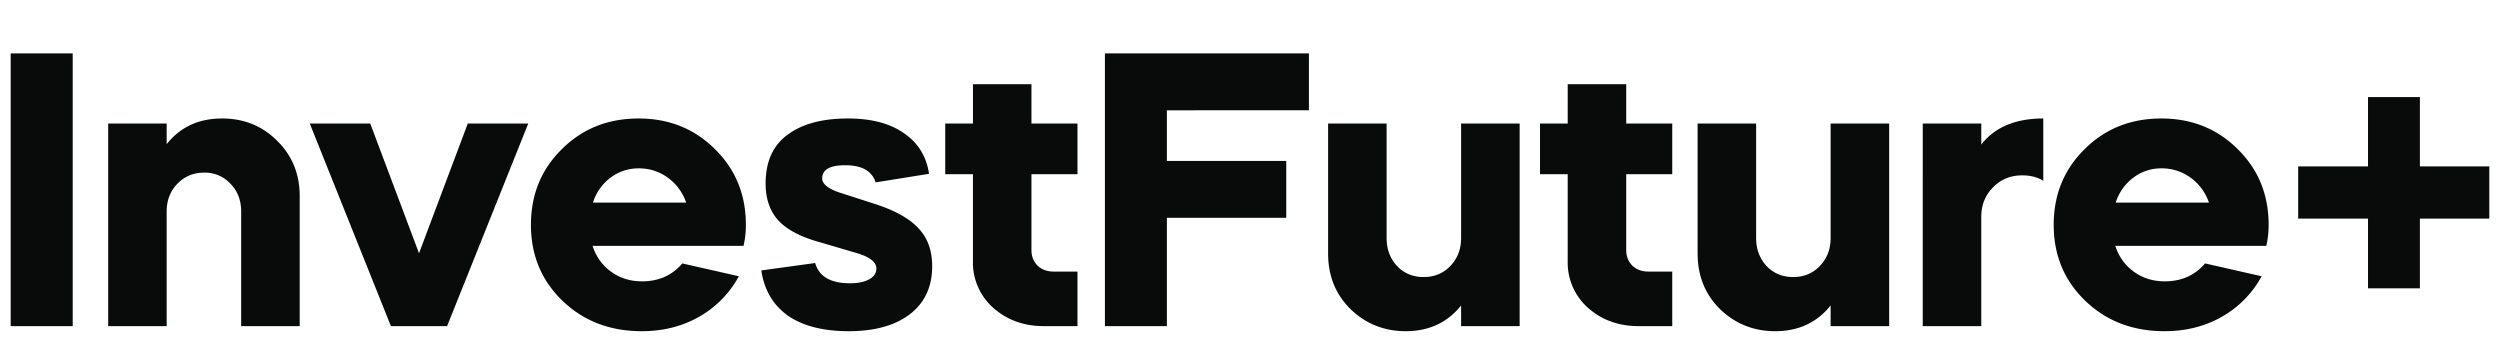
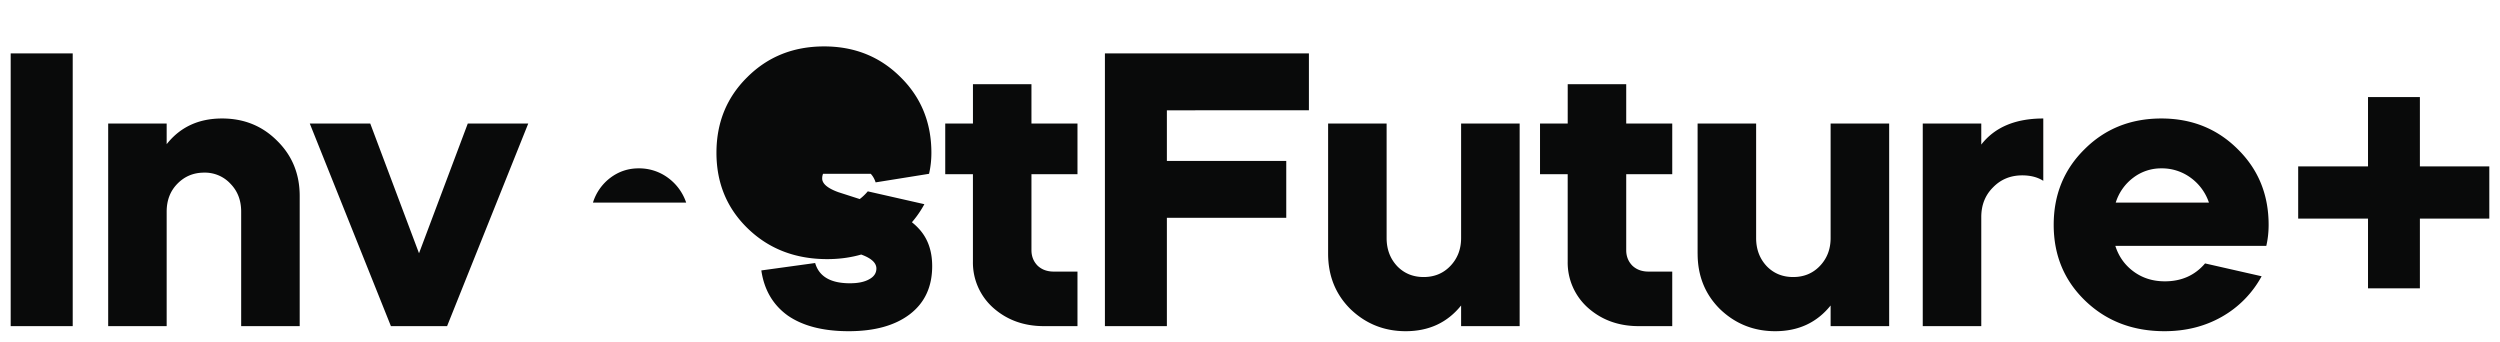
<svg xmlns="http://www.w3.org/2000/svg" width="117" height="16" viewBox="0 0 117 16" fill="none">
-   <path d="M110.823 10.23h-3.268V7.789h3.268V4.542h2.428v3.246h3.249v2.443h-3.249v3.263h-2.428v-3.263zm-4.76 1.277h-7.065c.158.498.444.9.858 1.203.414.304.9.456 1.46.456.779 0 1.406-.28 1.881-.838l2.647.601a4.813 4.813 0 01-1.862 1.896c-.791.45-1.686.675-2.684.675-1.485 0-2.72-.474-3.706-1.422-.986-.948-1.479-2.133-1.479-3.555 0-1.41.481-2.59 1.443-3.538.961-.96 2.16-1.44 3.596-1.44 1.424 0 2.617.48 3.578 1.44.962.948 1.442 2.127 1.442 3.538 0 .34-.036.668-.109.984zm-7.047-2.024h4.363a2.37 2.37 0 00-.858-1.167 2.27 2.27 0 00-1.369-.437 2.14 2.14 0 00-1.314.437 2.31 2.31 0 00-.822 1.167zm-6.292-3.701v.984c.633-.814 1.6-1.221 2.902-1.221v2.917c-.267-.17-.596-.255-.985-.255-.548 0-1.005.188-1.37.565-.365.365-.547.827-.547 1.386v5.105h-2.739V5.782h2.739zm-13.276 6.09v-6.09h2.739v5.36c0 .523.164.96.493 1.313.328.34.742.51 1.241.51.5 0 .913-.17 1.242-.51.34-.352.51-.79.51-1.313v-5.36h2.74v9.48h-2.74v-.965c-.644.802-1.508 1.203-2.592 1.203-1.01 0-1.874-.347-2.592-1.04-.694-.692-1.04-1.555-1.04-2.588zm-7.375-3.72v-2.37h1.296V3.94h2.738v1.842h2.154v2.37h-2.154v3.556c0 .291.098.534.292.729.195.182.445.273.749.273h1.113v2.553h-1.57c-.937 0-1.728-.286-2.373-.857a2.832 2.832 0 01-.95-2.17V8.152h-1.295zm-9.917 3.72v-6.09h2.738v5.36c0 .523.164.96.493 1.313.328.34.742.51 1.241.51.5 0 .913-.17 1.242-.51.34-.352.51-.79.51-1.313v-5.36h2.74v9.48h-2.74v-.965c-.644.802-1.508 1.203-2.592 1.203-1.01 0-1.874-.347-2.592-1.04-.694-.692-1.04-1.555-1.04-2.588zM51.709 2.5h9.548v2.662H54.61v2.37h5.587v2.662H54.61v5.069h-2.9V2.5zm-7.472 5.652v-2.37h1.297V3.94h2.738v1.842h2.154v2.37h-2.154v3.556c0 .291.098.534.292.729.195.182.444.273.749.273h1.113v2.553h-1.57c-.937 0-1.728-.286-2.373-.857a2.832 2.832 0 01-.95-2.17V8.152h-1.296zm-.757-.018l-2.501.401c-.17-.535-.645-.802-1.424-.802-.718 0-1.077.206-1.077.62 0 .243.25.456.748.638l1.698.547c.95.304 1.637.687 2.063 1.149.426.45.639 1.039.639 1.768 0 .973-.353 1.726-1.059 2.261-.694.523-1.643.784-2.848.784-1.193 0-2.142-.243-2.848-.73-.694-.498-1.108-1.203-1.241-2.114l2.519-.347c.183.632.724.948 1.625.948.377 0 .675-.06.894-.182.232-.121.347-.292.347-.51 0-.304-.316-.547-.95-.73l-1.733-.51c-.877-.243-1.516-.584-1.917-1.021-.39-.438-.584-1.01-.584-1.714 0-1.021.34-1.78 1.022-2.28.681-.51 1.625-.765 2.83-.765 1.095 0 1.971.23 2.628.693.658.45 1.047 1.082 1.169 1.896zm-8.682 3.373h-7.065c.158.498.444.9.858 1.203.413.304.9.456 1.46.456.78 0 1.406-.28 1.88-.838l2.648.601a4.812 4.812 0 01-1.862 1.896c-.792.45-1.686.675-2.684.675-1.485 0-2.72-.474-3.706-1.422-.986-.948-1.479-2.133-1.479-3.555 0-1.41.48-2.59 1.442-3.538.962-.96 2.16-1.44 3.597-1.44 1.424 0 2.617.48 3.578 1.44.961.948 1.442 2.127 1.442 3.538 0 .34-.036.668-.11.984zM27.75 9.483h4.363a2.375 2.375 0 00-.858-1.167 2.271 2.271 0 00-1.37-.437c-.486 0-.924.146-1.314.437a2.31 2.31 0 00-.821 1.167zm-9.455 5.78l-3.797-9.481h2.83l2.282 6.071 2.282-6.071h2.83l-3.798 9.48h-2.629zm-13.232 0V5.782H7.8v.966c.633-.802 1.497-1.203 2.592-1.203 1.023 0 1.88.346 2.574 1.04.706.692 1.06 1.555 1.06 2.588v6.09h-2.739v-5.36c0-.523-.164-.955-.493-1.295a1.625 1.625 0 00-1.241-.529c-.5 0-.92.177-1.26.529-.329.34-.493.772-.493 1.295v5.36H5.063zm-1.66 0H.5V2.5h2.903v12.763z" fill="#090A0A" />
+   <path d="M110.823 10.23h-3.268V7.789h3.268V4.542h2.428v3.246h3.249v2.443h-3.249v3.263h-2.428v-3.263zm-4.76 1.277h-7.065c.158.498.444.9.858 1.203.414.304.9.456 1.46.456.779 0 1.406-.28 1.881-.838l2.647.601a4.813 4.813 0 01-1.862 1.896c-.791.45-1.686.675-2.684.675-1.485 0-2.72-.474-3.706-1.422-.986-.948-1.479-2.133-1.479-3.555 0-1.41.481-2.59 1.443-3.538.961-.96 2.16-1.44 3.596-1.44 1.424 0 2.617.48 3.578 1.44.962.948 1.442 2.127 1.442 3.538 0 .34-.036.668-.109.984zm-7.047-2.024h4.363a2.37 2.37 0 00-.858-1.167 2.27 2.27 0 00-1.369-.437 2.14 2.14 0 00-1.314.437 2.31 2.31 0 00-.822 1.167zm-6.292-3.701v.984c.633-.814 1.6-1.221 2.902-1.221v2.917c-.267-.17-.596-.255-.985-.255-.548 0-1.005.188-1.37.565-.365.365-.547.827-.547 1.386v5.105h-2.739V5.782h2.739zm-13.276 6.09v-6.09h2.739v5.36c0 .523.164.96.493 1.313.328.34.742.51 1.241.51.5 0 .913-.17 1.242-.51.34-.352.51-.79.51-1.313v-5.36h2.74v9.48h-2.74v-.965c-.644.802-1.508 1.203-2.592 1.203-1.01 0-1.874-.347-2.592-1.04-.694-.692-1.04-1.555-1.04-2.588zm-7.375-3.72v-2.37h1.296V3.94h2.738v1.842h2.154v2.37h-2.154v3.556c0 .291.098.534.292.729.195.182.445.273.749.273h1.113v2.553h-1.57c-.937 0-1.728-.286-2.373-.857a2.832 2.832 0 01-.95-2.17V8.152h-1.295zm-9.917 3.72v-6.09h2.738v5.36c0 .523.164.96.493 1.313.328.34.742.51 1.241.51.5 0 .913-.17 1.242-.51.34-.352.51-.79.51-1.313v-5.36h2.74v9.48h-2.74v-.965c-.644.802-1.508 1.203-2.592 1.203-1.01 0-1.874-.347-2.592-1.04-.694-.692-1.04-1.555-1.04-2.588zM51.709 2.5h9.548v2.662H54.61v2.37h5.587v2.662H54.61v5.069h-2.9V2.5zm-7.472 5.652v-2.37h1.297V3.94h2.738v1.842h2.154v2.37h-2.154v3.556c0 .291.098.534.292.729.195.182.444.273.749.273h1.113v2.553h-1.57c-.937 0-1.728-.286-2.373-.857a2.832 2.832 0 01-.95-2.17V8.152h-1.296zm-.757-.018l-2.501.401c-.17-.535-.645-.802-1.424-.802-.718 0-1.077.206-1.077.62 0 .243.25.456.748.638l1.698.547c.95.304 1.637.687 2.063 1.149.426.45.639 1.039.639 1.768 0 .973-.353 1.726-1.059 2.261-.694.523-1.643.784-2.848.784-1.193 0-2.142-.243-2.848-.73-.694-.498-1.108-1.203-1.241-2.114l2.519-.347c.183.632.724.948 1.625.948.377 0 .675-.06.894-.182.232-.121.347-.292.347-.51 0-.304-.316-.547-.95-.73l-1.733-.51c-.877-.243-1.516-.584-1.917-1.021-.39-.438-.584-1.01-.584-1.714 0-1.021.34-1.78 1.022-2.28.681-.51 1.625-.765 2.83-.765 1.095 0 1.971.23 2.628.693.658.45 1.047 1.082 1.169 1.896zh-7.065c.158.498.444.9.858 1.203.413.304.9.456 1.46.456.78 0 1.406-.28 1.88-.838l2.648.601a4.812 4.812 0 01-1.862 1.896c-.792.45-1.686.675-2.684.675-1.485 0-2.72-.474-3.706-1.422-.986-.948-1.479-2.133-1.479-3.555 0-1.41.48-2.59 1.442-3.538.962-.96 2.16-1.44 3.597-1.44 1.424 0 2.617.48 3.578 1.44.961.948 1.442 2.127 1.442 3.538 0 .34-.036.668-.11.984zM27.75 9.483h4.363a2.375 2.375 0 00-.858-1.167 2.271 2.271 0 00-1.37-.437c-.486 0-.924.146-1.314.437a2.31 2.31 0 00-.821 1.167zm-9.455 5.78l-3.797-9.481h2.83l2.282 6.071 2.282-6.071h2.83l-3.798 9.48h-2.629zm-13.232 0V5.782H7.8v.966c.633-.802 1.497-1.203 2.592-1.203 1.023 0 1.88.346 2.574 1.04.706.692 1.06 1.555 1.06 2.588v6.09h-2.739v-5.36c0-.523-.164-.955-.493-1.295a1.625 1.625 0 00-1.241-.529c-.5 0-.92.177-1.26.529-.329.34-.493.772-.493 1.295v5.36H5.063zm-1.66 0H.5V2.5h2.903v12.763z" fill="#090A0A" />
</svg>